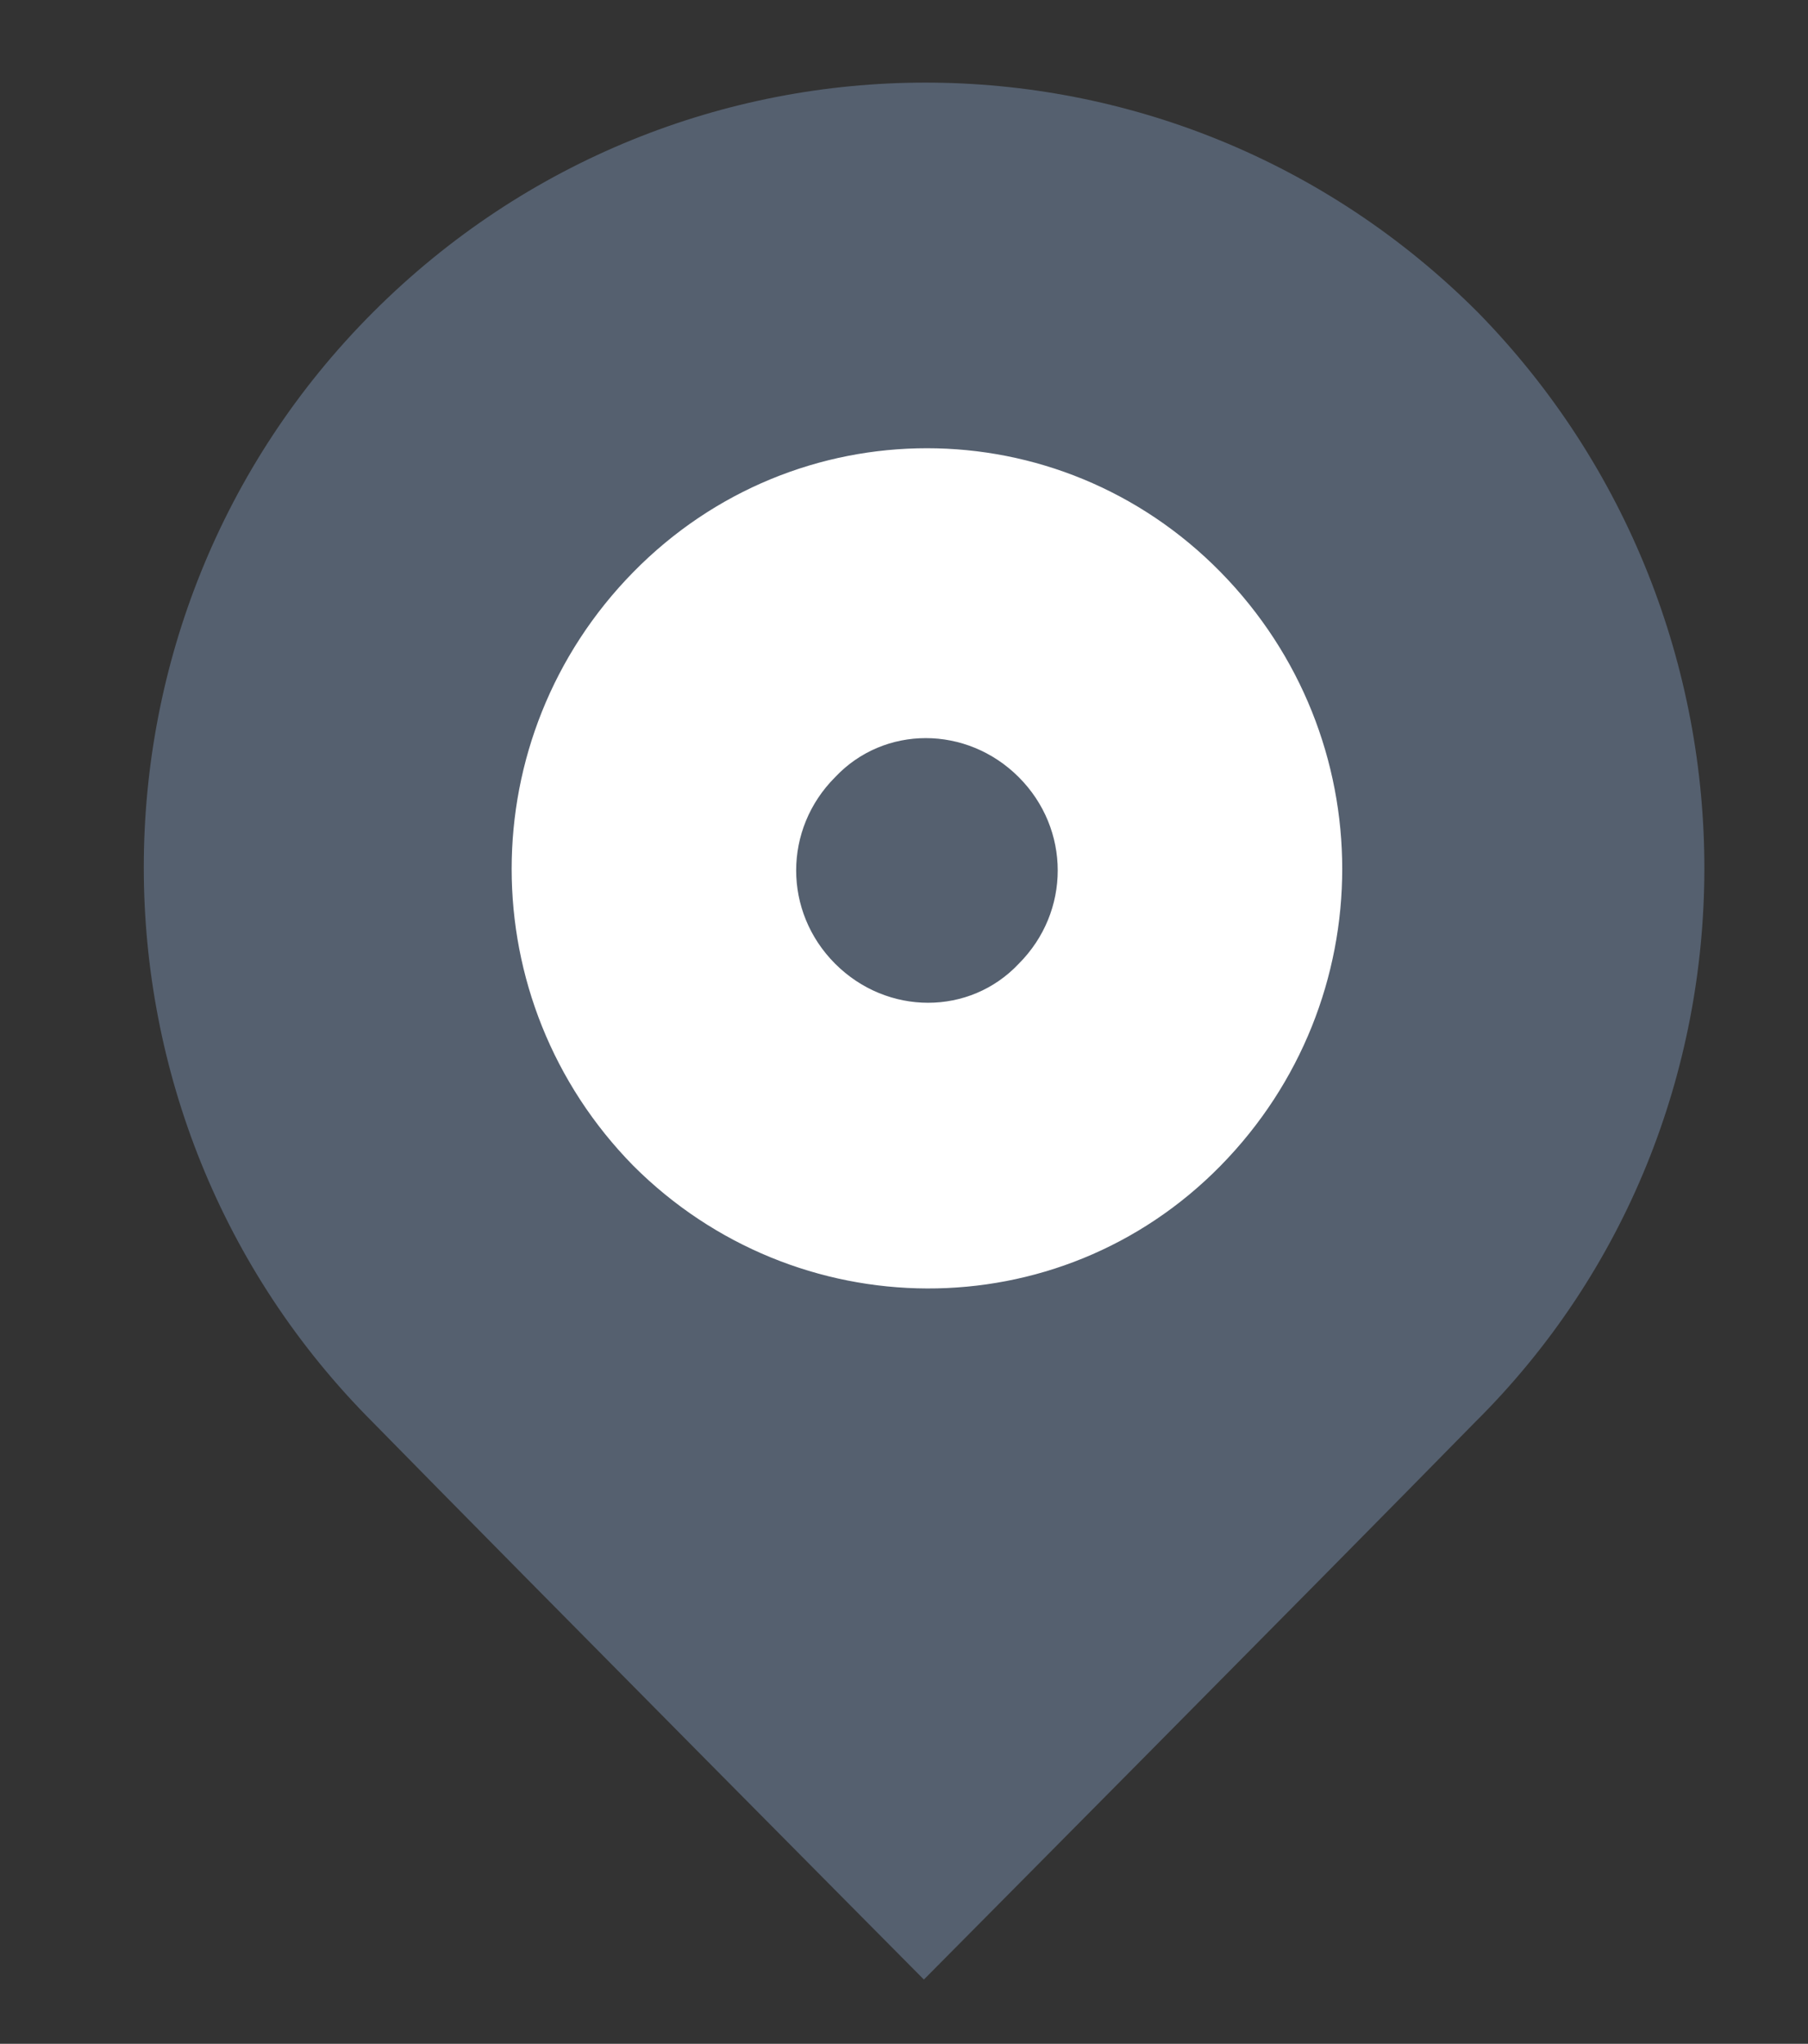
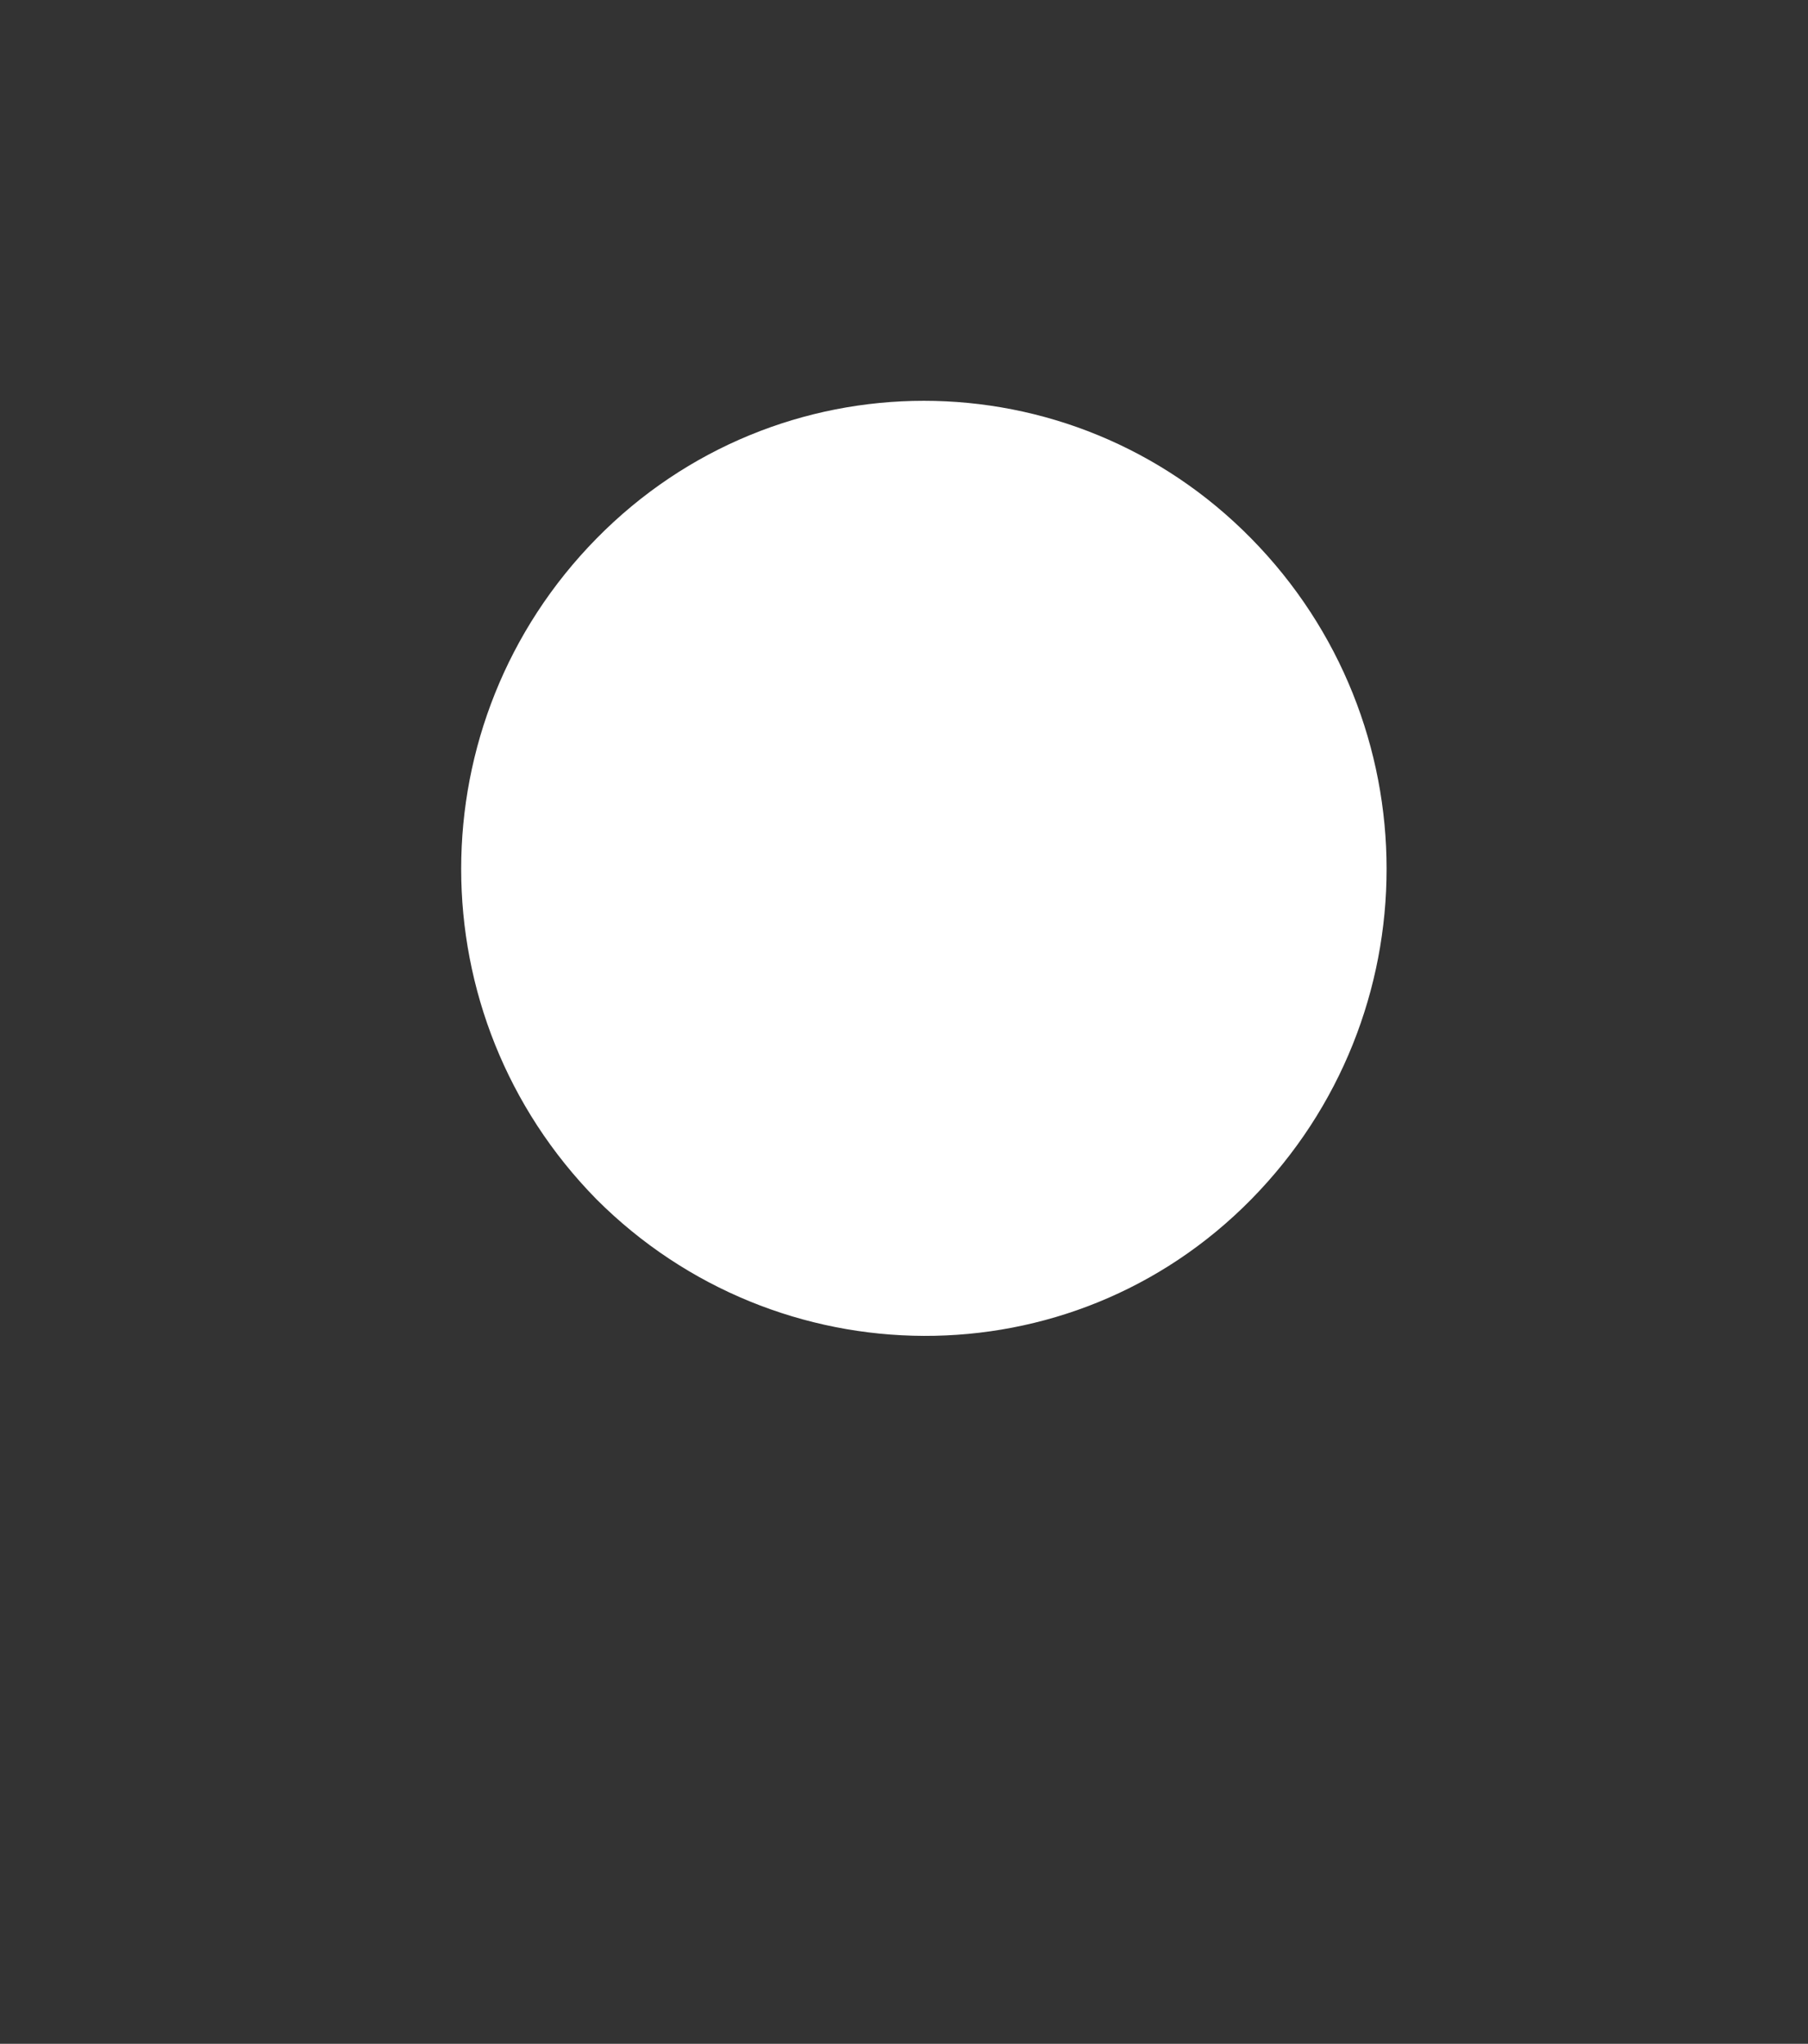
<svg xmlns="http://www.w3.org/2000/svg" version="1.1" x="0px" y="0px" width="59.1px" height="66.8px" viewBox="0 0 59.1 66.8" style="enable-background:new 0 0 59.1 66.8;" xml:space="preserve">
  <rect x="0" y="0" width="59.1" height="66.8" fill="#333333" stroke="none" />
  <style>
	.st0-marker-grey{fill:#FFFFFF;}
	.st1-marker-grey{fill:#55606F;}
</style>
-   <path class="st0-marker-grey" d="M19.5,39.2c-5.9-6-5.9-15.6,0-21.6c5.9-6,15.5-6,21.4,0c5.9,6,5.9,15.6,0,21.6C35,45.2,25.4,45.1,19.5,39.2z" />
+   <path class="st0-marker-grey" d="M19.5,39.2c-5.9-6-5.9-15.6,0-21.6c5.9-6,15.5-6,21.4,0c5.9,6,5.9,15.6,0,21.6C35,45.2,25.4,45.1,19.5,39.2" />
  <g>
    <g>
-       <path class="st1-marker-grey" d="M48.3,10.2c-10-10-26.1-10-36.1,0c-10,10-10,26.3,0,36.3c5,5.1,18,18.2,18,18.2s13.1-13.2,18-18.2    C58.2,36.6,58.2,20.3,48.3,10.2z M39.9,38.1c-5.3,5.4-13.9,5.3-19.2,0c-5.3-5.4-5.3-14,0-19.4c5.3-5.4,13.9-5.4,19.2,0    C45.2,24.1,45.2,32.7,39.9,38.1z M27.3,25.4c-1.7,1.7-1.7,4.4,0,6.1c1.7,1.7,4.4,1.7,6,0c1.7-1.7,1.7-4.4,0-6.1    C31.6,23.7,28.9,23.7,27.3,25.4z" />
-     </g>
+       </g>
  </g>
</svg>